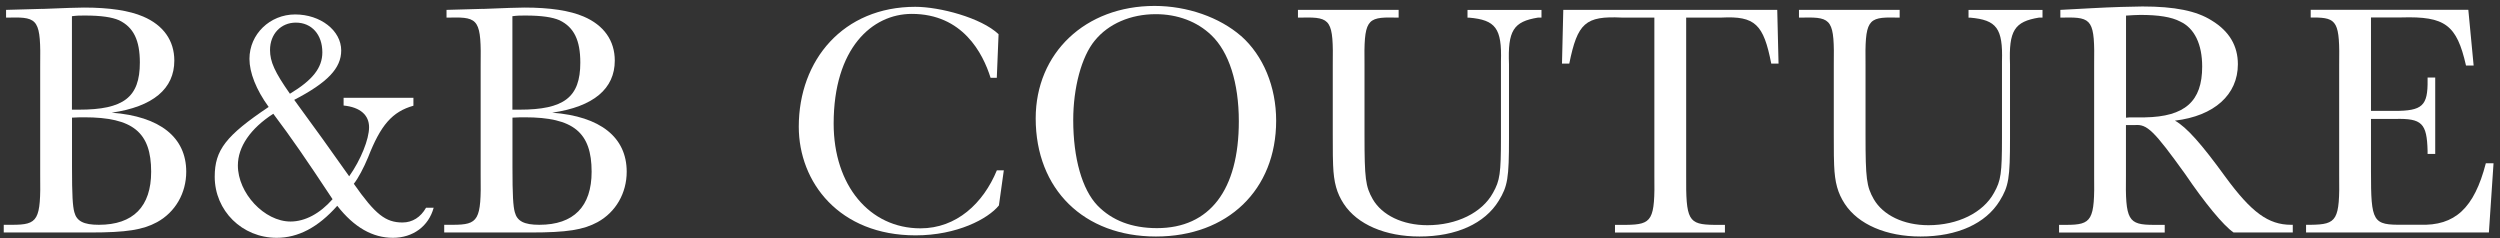
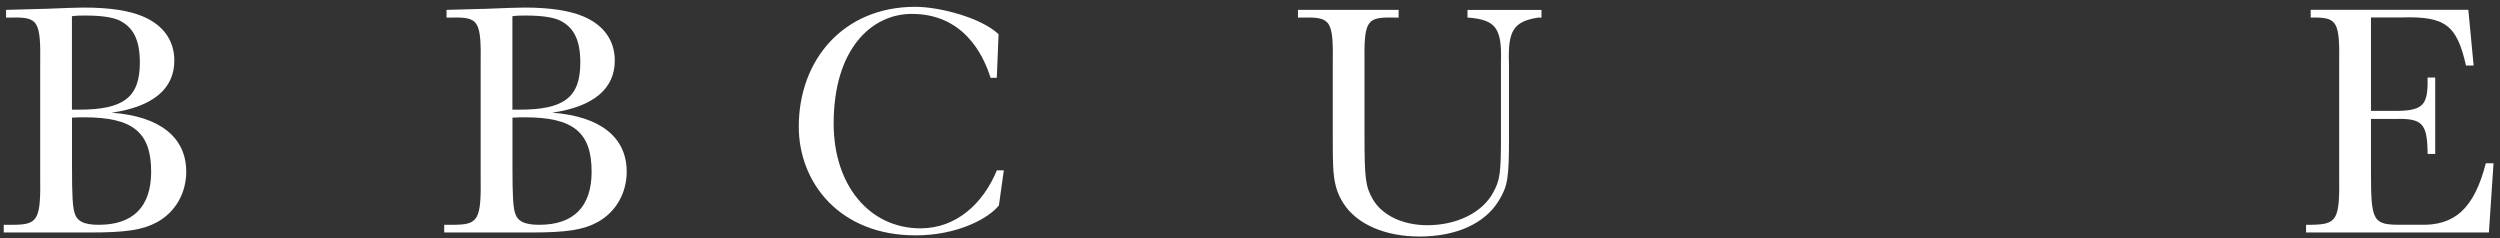
<svg xmlns="http://www.w3.org/2000/svg" fill="none" viewBox="0 0 367 35" height="35" width="367">
  <rect x="0" y="0" width="367" height="35" fill="#333333" stroke="none" />
  <path fill="white" d="M6.24 1.31C9.447 1.177 11.473 1.11 12.32 1.11C16.06 1.11 18.98 1.55 21.02 2.43C23.99 3.7 25.59 5.96 25.59 8.9C25.59 13.02 22.48 15.66 16.4 16.54C23.5 17.08 27.34 20.17 27.34 25.21C27.34 28.35 25.74 31.14 23.06 32.61C20.97 33.74 18.59 34.13 13.24 34.13H0.55V33H1.77C5.61 33 6 32.36 5.9 25.65V9.73C6 2.97 5.66 2.48 1.52 2.58H0.89V1.45L6.24 1.3V1.31ZM11.59 16.1C18.15 16.1 20.53 14.29 20.53 9.19C20.53 5.91 19.61 4 17.47 2.97C16.45 2.53 14.89 2.28 12.46 2.28C11.73 2.28 11.29 2.28 10.56 2.38V16.1H11.58H11.59ZM10.57 24.53C10.57 28.69 10.67 30.26 10.91 31.14C11.25 32.46 12.27 33 14.51 33C19.57 33 22.19 30.31 22.19 25.21C22.19 19.43 19.52 17.22 12.37 17.22C11.69 17.22 11.64 17.22 10.57 17.27V24.52V24.53Z" />
-   <path fill="white" d="M60.69 14.39V15.52C57.58 16.4 55.88 18.36 54.03 23.11C53.4 24.63 52.57 26.2 51.94 26.98C55.1 31.49 56.61 32.66 59.09 32.66C60.55 32.66 61.76 31.88 62.54 30.5H63.66C62.93 33.19 60.65 34.91 57.68 34.91C54.71 34.91 51.99 33.39 49.51 30.21C46.69 33.39 43.77 34.91 40.61 34.91C35.55 34.91 31.52 30.94 31.52 25.94C31.52 22.02 33.17 19.91 39.44 15.7C37.59 13.15 36.62 10.65 36.62 8.64C36.62 5.01 39.63 2.12 43.33 2.12C47.03 2.12 50.09 4.47 50.09 7.41C50.09 10.01 48.1 12.11 43.19 14.66C47.08 20 47.66 20.78 51.26 25.88C52.96 23.48 54.18 20.44 54.18 18.68C54.18 16.92 52.92 15.74 50.44 15.49V14.36H60.7L60.69 14.39ZM34.92 24.29C34.92 28.36 38.81 32.52 42.65 32.52C44.79 32.52 46.98 31.34 48.82 29.24C44.83 23.21 42.84 20.32 40.12 16.7C36.77 18.86 34.92 21.55 34.92 24.29ZM47.32 7.68C47.32 5.08 45.76 3.32 43.43 3.32C41.24 3.32 39.64 4.99 39.64 7.34C39.64 9.05 40.32 10.57 42.56 13.76C45.91 11.75 47.32 9.94 47.32 7.68Z" />
  <path fill="white" d="M70.9 1.31C74.107 1.177 76.133 1.11 76.98 1.11C80.72 1.11 83.64 1.55 85.68 2.43C88.65 3.7 90.25 5.96 90.25 8.9C90.25 13.02 87.14 15.66 81.06 16.54C88.16 17.08 92 20.17 92 25.21C92 28.35 90.4 31.14 87.72 32.61C85.63 33.74 83.25 34.13 77.9 34.13H65.21V33H66.43C70.27 33 70.66 32.36 70.56 25.65V9.73C70.66 2.97 70.32 2.48 66.18 2.58H65.55V1.45L70.9 1.3V1.31ZM76.25 16.1C82.81 16.1 85.19 14.29 85.19 9.19C85.19 5.91 84.27 4 82.13 2.97C81.11 2.53 79.55 2.28 77.12 2.28C76.39 2.28 75.95 2.28 75.22 2.38V16.1H76.24H76.25ZM75.23 24.53C75.23 28.69 75.33 30.26 75.57 31.14C75.91 32.46 76.93 33 79.17 33C84.23 33 86.85 30.31 86.85 25.21C86.85 19.43 84.18 17.22 77.03 17.22C76.35 17.22 76.3 17.22 75.23 17.27V24.52V24.53Z" />
  <path fill="white" d="M145.42 11.43C144.29 7.82 141.32 2.04 133.85 2.04C128.01 2.04 122.38 7.1 122.38 18.14C122.38 27.22 127.65 33.52 135.13 33.52C140.4 33.52 144.34 29.86 146.34 25H147.36L146.64 30.16C145.05 32.12 140.5 34.55 134.41 34.55C123.2 34.55 117.26 26.76 117.26 18.6C117.26 8.79 123.81 1 134.36 1C137.94 1 144.04 2.6 146.59 5.02L146.33 11.42H145.41L145.42 11.43Z" />
-   <path fill="white" d="M182.19 5.28C185.45 8.17 187.34 12.73 187.34 17.72C187.34 27.86 180.24 34.72 169.69 34.72C159.14 34.72 152.04 27.81 152.04 17.38C152.04 7.78 159.33 0.87 169.49 0.87C174.3 0.87 179.02 2.54 182.18 5.28H182.19ZM160.71 5.96C158.77 8.31 157.55 12.87 157.55 17.62C157.55 23.25 158.86 27.81 161.1 30.16C163.24 32.37 166.16 33.49 169.85 33.49C177.58 33.49 181.86 27.9 181.86 17.81C181.86 12.13 180.4 7.62 177.83 5.17C175.74 3.16 172.87 2.08 169.66 2.08C165.97 2.08 162.71 3.5 160.72 5.95L160.71 5.96Z" />
  <path fill="white" d="M226.29 1.45V2.58H225.8C222.15 3.17 221.33 4.49 221.52 9.44V20.32C221.52 26.15 221.33 27.33 220.01 29.48C217.97 32.81 213.79 34.72 208.39 34.72C203.38 34.72 199.25 32.96 197.26 29.92C196.24 28.35 195.8 26.83 195.7 24.24C195.667 23.847 195.65 22.36 195.65 19.78V9.59C195.75 2.98 195.41 2.49 191.27 2.58H190.54V1.45H205.32V2.58H204.69C200.56 2.48 200.22 2.97 200.31 9.59V19.88C200.31 26.2 200.46 27.38 201.52 29.24C202.88 31.59 205.9 33.06 209.54 33.06C213.82 33.06 217.56 31.25 219.17 28.31C220.19 26.5 220.34 25.47 220.34 20.13V9.01C220.49 4.16 219.56 2.93 215.67 2.59H215.43V1.46H226.27L226.29 1.45Z" />
-   <path fill="white" d="M229.3 9.34L229.49 1.45H260.9L261.09 9.34H260.02C258.9 3.56 257.64 2.33 252.73 2.58H247.53V25.61C247.48 32.37 247.82 32.96 251.66 33.01H253.22V34.14H237.08V33.01H238.73C242.57 32.96 242.96 32.37 242.86 25.61V2.58H238.05C232.75 2.33 231.58 3.36 230.37 9.34H229.3Z" />
-   <path fill="white" d="M299.84 1.45V2.58H299.35C295.7 3.17 294.88 4.49 295.07 9.44V20.32C295.07 26.15 294.88 27.33 293.56 29.48C291.52 32.81 287.34 34.72 281.94 34.72C276.93 34.72 272.8 32.96 270.81 29.92C269.79 28.35 269.35 26.83 269.25 24.24C269.217 23.847 269.2 22.36 269.2 19.78V9.59C269.3 2.98 268.96 2.49 264.82 2.58H264.09V1.45H278.87V2.58H278.24C274.11 2.48 273.77 2.97 273.86 9.59V19.88C273.86 26.2 274.01 27.38 275.07 29.24C276.43 31.59 279.45 33.06 283.09 33.06C287.37 33.06 291.11 31.25 292.72 28.31C293.74 26.5 293.89 25.47 293.89 20.13V9.01C294.04 4.16 293.11 2.93 289.22 2.59H288.98V1.46H299.82L299.84 1.45Z" />
-   <path fill="white" d="M327.89 34.13C326.38 33.1 323.61 29.72 320.79 25.56C316.17 19.14 315.2 18.21 313.4 18.36H312.09V25.66C311.99 32.37 312.38 33.01 316.22 33.01H317.78V34.14H302.27V33.01H303.29C307.13 33.01 307.52 32.37 307.42 25.66V9.59C307.52 2.98 307.18 2.49 303.04 2.58H302.46V1.45L307.13 1.2C309.8 1.05 313.25 0.95 314.52 0.95C319.24 0.95 322.44 1.59 324.68 3.01C327.26 4.58 328.52 6.73 328.52 9.43C328.52 13.89 325.07 17.02 319.28 17.71C321.03 18.69 323.22 21.19 326.67 25.94C330.51 31.18 332.99 33 336.34 33H336.58V34.13H327.88H327.89ZM312.63 17.23H314.87C320.75 17.13 323.28 14.88 323.28 9.78C323.28 6.5 322.16 4.15 320.07 3.17C318.76 2.48 316.86 2.19 314.19 2.19C313.56 2.19 313.02 2.24 312.1 2.29V17.28L312.64 17.23H312.63Z" />
  <path fill="white" d="M366.05 23.99L365.37 34.13H338.53V33H339.21C343.1 32.95 343.49 32.36 343.39 25.65V9.63C343.49 3.21 343.15 2.57 339.6 2.57H339.21V1.44H362.35L363.13 9.62H362.01C360.65 3.64 358.95 2.37 352.53 2.56H348.06V16.28H351.51C355.59 16.28 356.42 15.55 356.37 11.77V11.38H357.49V22.6H356.37V22.16C356.27 18.09 355.54 17.36 351.61 17.46H348.06V25.15C348.06 32.65 348.3 33.04 352.77 32.99H355.2C360.4 33.19 363.22 30.54 364.92 23.97H366.04L366.05 23.99Z" />
</svg>